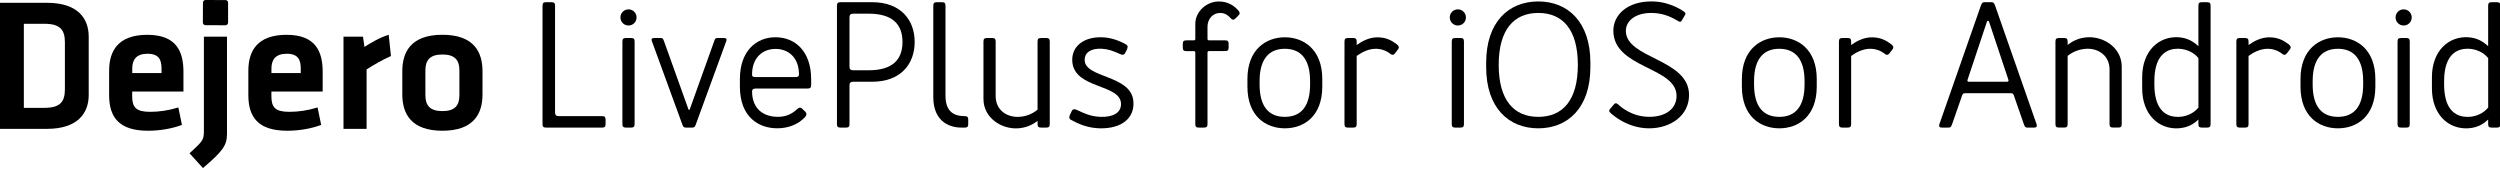
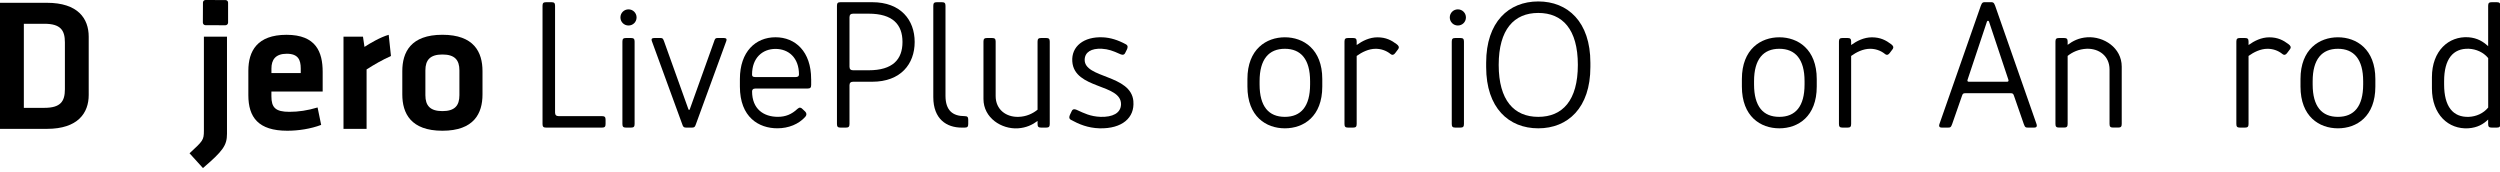
<svg xmlns="http://www.w3.org/2000/svg" id="a" viewBox="0 0 795.86 54.76">
  <g>
    <path d="M71.79,.02c.46,0,.83,.37,.82,.83V7.21c-.01,.46-.39,.83-.85,.83l-6.35-.02c-.46,0-.83-.38-.83-.84l.03-6.36c0-.46,.37-.83,.83-.82l6.35,.02h0Z" />
    <path d="M7.59,34.33h6.56c5.12,0,6.51-2.05,6.51-5.91V13.48c0-3.85-1.38-5.91-6.51-5.91H7.59v26.75h0ZM14.94,.89c9.87,0,13.3,5,13.3,10.79V30.24c0,5.72-3.43,10.78-13.3,10.78H0V.89H14.94Z" />
-     <path d="M42.09,23.25h9.33v-1.44c0-2.77-.84-4.7-4.45-4.7s-4.87,1.93-4.87,4.7v1.44h-.01Zm5.72,12.35c2.83,0,5.78-.42,8.97-1.39l1.14,5.55c-3.31,1.26-7.28,1.86-10.78,1.86-9.21,0-12.4-4.27-12.4-11.32v-7.78c0-6.21,2.77-11.44,12.16-11.44s11.5,5.49,11.5,11.8v6.27h-16.32v1.5c0,3.56,1.27,4.95,5.72,4.95h0Z" />
    <path d="M72.26,11.68v30.91c0,3.73-1.33,5.49-7.65,10.91l-4.27-4.7c4.21-3.91,4.57-4.15,4.57-7.18V11.68h7.35Z" />
    <path d="M86.41,23.25h9.33v-1.44c0-2.77-.84-4.7-4.45-4.7s-4.88,1.93-4.88,4.7v1.44h0Zm5.72,12.35c2.83,0,5.78-.42,8.97-1.39l1.14,5.55c-3.31,1.26-7.28,1.86-10.78,1.86-9.21,0-12.4-4.27-12.4-11.32v-7.78c0-6.21,2.77-11.44,12.16-11.44s11.5,5.49,11.5,11.8v6.27h-16.32v1.5c0,3.56,1.26,4.95,5.72,4.95h0Z" />
    <path d="M124.46,17.83c-2.82,1.27-5.11,2.59-7.76,4.27v18.92h-7.35V11.68h6.2l.48,3.25c1.62-1.08,5.12-3.13,7.71-3.85l.72,6.75h0Z" />
    <path d="M140.84,17.35c-3.91,0-5.42,1.75-5.42,5.06v7.9c0,3.31,1.5,5.06,5.42,5.06s5.41-1.74,5.41-5.06v-7.9c0-3.32-1.49-5.06-5.41-5.06h0Zm0,24.27c-10.06,0-12.77-5.55-12.77-11.56v-7.42c0-6.03,2.71-11.57,12.77-11.57s12.76,5.54,12.76,11.57v7.42c.01,6.02-2.7,11.56-12.76,11.56h0Z" />
  </g>
  <g>
    <path d="M172.71,39.48V1.84c0-.86,.29-1.14,1.14-1.14h1.71c.86,0,1.14,.29,1.14,1.14V35.83q0,1.14,1.14,1.14h13.8c.86,0,1.14,.29,1.14,1.14v1.37c0,.86-.29,1.14-1.14,1.14h-17.79c-.85,0-1.14-.29-1.14-1.14Z" />
    <path d="M200.08,2.98c1.42,0,2.57,1.14,2.57,2.57s-1.14,2.57-2.57,2.57-2.57-1.14-2.57-2.57,1.14-2.57,2.57-2.57Zm.8,37.64h-1.6c-.85,0-1.14-.29-1.14-1.14V13.24c0-.86,.29-1.14,1.14-1.14h1.6c.86,0,1.14,.29,1.14,1.14v26.24c0,.86-.28,1.14-1.14,1.14Z" />
    <path d="M227.39,12.96c.34-.86,.51-.86,1.25-.86h1.6c.57,0,1.31,0,.97,.97l-9.69,26.52c-.29,.86-.51,1.03-1.25,1.03h-1.82c-.74,0-.97-.17-1.25-1.03l-9.69-26.52c-.34-.97,.4-.97,.97-.97h1.6c.74,0,.91,0,1.25,.86l7.81,21.79s.06,.23,.23,.23,.23-.23,.23-.23l7.81-21.79Z" />
    <path d="M258.23,25.16v1.88c0,.86-.29,1.14-1.14,1.14h-16.59c-.85,0-1.08,.46-1.08,.91,0,5.59,3.65,8.1,8.21,8.1,2.45,0,4.39-.8,6.21-2.51,.68-.63,1.14-.46,1.6,0l.91,.86c.51,.51,.46,1.14,0,1.65-2.11,2.34-5.3,3.65-8.89,3.65-5.87,0-11.92-3.48-11.92-13.29v-2.4c0-8.73,5.02-13.29,11.34-13.29s11.34,4.56,11.34,13.29Zm-3.88-1.43c0-5.36-3.31-8.16-7.47-8.16s-7.47,2.85-7.47,8.16c0,.57,.23,.8,1.08,.8h12.77c.8,0,1.08-.29,1.08-.8Z" />
    <path d="M291.18,13.36c0,7.02-4.45,12.66-13.51,12.66h-6.1q-1.14,0-1.14,1.14v12.32c0,.86-.29,1.14-1.14,1.14h-1.71c-.86,0-1.14-.29-1.14-1.14V1.84c0-.86,.28-1.14,1.14-1.14h10.09c9.06,0,13.51,5.65,13.51,12.66Zm-20.75,7.87q0,1.14,1.14,1.14h4.96c7.64,0,10.77-3.42,10.77-9.01s-3.14-9.01-10.77-9.01h-4.96q-1.14,0-1.14,1.14v15.74Z" />
    <path d="M297.11,30.92V1.84c0-.86,.29-1.14,1.14-1.14h1.6c.86,0,1.14,.29,1.14,1.14V30.47c0,4.68,2.28,6.5,6.1,6.5,.86,0,1.14,.29,1.14,1.14v1.37c0,.86-.28,1.14-1.14,1.14h-.97c-4.73,0-9.01-2.68-9.01-9.7Z" />
    <path d="M330.29,38.51c-1.6,1.2-3.59,2.17-6.21,2.34-5.25,.34-11-3.31-11-9.35V13.24c0-.86,.29-1.14,1.14-1.14h1.6c.86,0,1.14,.29,1.14,1.14V30.58c0,4.33,3.36,6.73,7.24,6.62,2.51-.06,4.56-1.03,6.1-2.28V13.24c0-.86,.29-1.14,1.14-1.14h1.6c.86,0,1.14,.29,1.14,1.14v26.24c0,.86-.29,1.14-1.14,1.14h-1.6c-.86,0-1.14-.29-1.14-1.14v-.97Z" />
    <path d="M360.8,32.24c.46,5.25-3.59,8.78-10.77,8.61-3.71-.11-6.56-1.31-9.06-2.68-.74-.4-.63-1.03-.34-1.65l.57-1.2c.4-.8,1.14-.57,1.82-.23,2,.91,4.1,2,7.35,2.11,3.76,.11,6.44-1.14,6.5-3.99,.11-6.62-14.88-4.73-15.51-13.63-.34-4.79,3.65-7.99,9.75-7.7,2.39,.11,4.79,.86,7.3,2.22,.74,.4,.63,1.03,.34,1.65l-.57,1.14c-.4,.8-1.14,.57-1.82,.23-2-.91-3.53-1.48-5.59-1.6-3.36-.17-5.42,1.08-5.47,3.48-.11,5.99,14.76,4.68,15.51,13.23Z" />
-     <path d="M383.26,40.62h-1.6c-.86,0-1.14-.29-1.14-1.14V16.84c0-.46-.11-.57-.57-.57h-2.28c-.85,0-1.14-.29-1.14-1.14v-1.14c0-.86,.29-1.14,1.14-1.14h2.28c.46,0,.57-.11,.57-.57V7.6c0-3.94,3.59-7.13,7.47-7.13,2.96,0,4.9,1.37,6.21,2.85,.57,.63,.57,1.08,.06,1.6l-.91,.91c-.57,.57-1.03,.57-1.54,0-1.31-1.48-2.45-1.71-3.36-1.71-2.39,0-4.05,1.94-4.05,4.39v3.76c0,.46,.11,.57,.57,.57h5.02c.85,0,1.14,.29,1.14,1.14v1.14c0,.86-.29,1.14-1.14,1.14h-5.02c-.46,0-.57,.11-.57,.57v22.64c0,.86-.29,1.14-1.14,1.14Z" />
    <path d="M420.94,27.56c0,9.53-5.93,13.29-11.91,13.29s-11.92-3.76-11.92-13.29v-2.4c0-9.53,6.04-13.29,11.92-13.29s11.91,3.76,11.91,13.29v2.4Zm-3.88-.68v-1.03c0-7.02-2.96-10.32-8.04-10.32s-8.04,3.31-8.04,10.32v1.03c0,7.02,2.91,10.32,8.04,10.32s8.04-3.31,8.04-10.32Z" />
    <path d="M431.89,14.33c1.82-1.31,4.1-2.45,6.61-2.45,2.74,0,4.5,.97,6.1,2.17,.63,.46,.97,.97,.46,1.65l-.86,1.14c-.4,.57-.91,.86-1.54,.34-1.42-1.14-3.08-1.65-4.73-1.65-2.22,0-4.39,1.08-6.04,2.28v21.67c0,.86-.29,1.14-1.14,1.14h-1.6c-.86,0-1.14-.29-1.14-1.14V13.24c0-.86,.29-1.14,1.14-1.14h1.6c.86,0,1.14,.29,1.14,1.14v1.08Z" />
    <path d="M464.1,2.98c1.42,0,2.57,1.14,2.57,2.57s-1.14,2.57-2.57,2.57-2.57-1.14-2.57-2.57,1.14-2.57,2.57-2.57Zm.8,37.64h-1.6c-.86,0-1.14-.29-1.14-1.14V13.24c0-.86,.29-1.14,1.14-1.14h1.6c.86,0,1.14,.29,1.14,1.14v26.24c0,.86-.29,1.14-1.14,1.14Z" />
    <path d="M506.29,21.34c0,13-7.18,19.51-16.59,19.51s-16.59-6.5-16.59-19.51v-1.37c0-13,7.18-19.51,16.59-19.51s16.59,6.5,16.59,19.51v1.37Zm-3.99-.68c0-11.35-4.9-16.54-12.6-16.54s-12.6,5.25-12.6,16.54,4.9,16.54,12.6,16.54,12.6-5.19,12.6-16.54Z" />
-     <path d="M512.68,35.94c-.51-.46-.51-.74-.17-1.2l1.25-1.48c.4-.46,.74-.57,1.31-.06,.68,.63,4.28,3.99,9.98,3.99,5.07,0,8.67-2.45,8.67-6.67,0-9.3-20.12-8.73-20.12-20.76,0-4.96,4.39-9.47,12.54-9.3,5.93,.11,10.03,3.31,10.03,3.31,.4,.29,.51,.51,.23,1.03l-1.08,1.83c-.29,.46-.63,.34-1.03,.11-1.54-.86-4.16-2.57-8.44-2.62-5.36-.06-8.27,2.62-8.27,5.7,0,8.9,20.12,8.84,20.12,20.42,0,6.56-5.87,10.61-12.71,10.61s-11.57-4.22-12.31-4.91Z" />
    <path d="M578.35,27.56c0,9.53-5.93,13.29-11.91,13.29s-11.92-3.76-11.92-13.29v-2.4c0-9.53,6.04-13.29,11.92-13.29s11.91,3.76,11.91,13.29v2.4Zm-3.88-.68v-1.03c0-7.02-2.96-10.32-8.04-10.32s-8.04,3.31-8.04,10.32v1.03c0,7.02,2.91,10.32,8.04,10.32s8.04-3.31,8.04-10.32Z" />
    <path d="M589.3,14.33c1.82-1.31,4.1-2.45,6.61-2.45,2.74,0,4.5,.97,6.1,2.17,.63,.46,.97,.97,.46,1.65l-.86,1.14c-.4,.57-.91,.86-1.54,.34-1.42-1.14-3.08-1.65-4.73-1.65-2.22,0-4.39,1.08-6.04,2.28v21.67c0,.86-.29,1.14-1.14,1.14h-1.6c-.86,0-1.14-.29-1.14-1.14V13.24c0-.86,.29-1.14,1.14-1.14h1.6c.86,0,1.14,.29,1.14,1.14v1.08Z" />
    <path d="M633.6,.69c.8,0,1.14,0,1.54,1.14l13.17,37.65c.29,.86-.11,1.14-.74,1.14h-1.77c-.91,0-1.14,0-1.54-1.14l-3.13-9.01c-.23-.68-.4-.8-1.14-.8h-14.25c-.74,0-.91,.11-1.14,.8l-3.14,9.01c-.4,1.14-.63,1.14-1.54,1.14h-1.77c-.63,0-1.03-.29-.74-1.14l13.17-37.65c.4-1.14,.74-1.14,1.54-1.14h1.48Zm-1.08,6.22l-6.16,18.48c-.17,.46,.11,.63,.4,.63h12.2c.28,0,.57-.17,.4-.63l-6.16-18.48c-.11-.4-.57-.4-.68,0Z" />
    <path d="M658.23,14.27c1.6-1.2,3.53-2.22,6.21-2.4,5.25-.34,11,3.31,11,9.35v18.25c0,.86-.29,1.14-1.14,1.14h-1.6c-.86,0-1.14-.29-1.14-1.14V22.14c0-4.33-3.36-6.73-7.24-6.62-2.57,.11-4.62,1.08-6.1,2.28v21.67c0,.86-.29,1.14-1.14,1.14h-1.6c-.86,0-1.14-.29-1.14-1.14V13.24c0-.86,.29-1.14,1.14-1.14h1.6c.86,0,1.14,.29,1.14,1.14v1.03Z" />
-     <path d="M699.85,14.73V1.84c0-.86,.29-1.14,1.14-1.14h1.6c.86,0,1.14,.29,1.14,1.14V39.48c0,.86-.29,1.14-1.14,1.14h-1.6c-.86,0-1.14-.29-1.14-1.14v-1.43c-1.54,1.48-3.36,2.57-6.27,2.79-6.33,.4-11.63-4.33-11.63-12.72v-3.54c0-8.38,5.3-13.12,11.63-12.72,2.91,.23,4.73,1.43,6.27,2.85Zm-14.02,12.15c0,7.02,2.79,10.5,7.87,10.32,2.34-.11,4.62-1.08,6.16-2.97v-15.74c-1.54-1.88-3.82-2.85-6.16-2.97-5.07-.17-7.87,3.31-7.87,10.32v1.03Z" />
    <path d="M715.81,14.33c1.82-1.31,4.1-2.45,6.61-2.45,2.74,0,4.5,.97,6.1,2.17,.63,.46,.97,.97,.46,1.65l-.86,1.14c-.4,.57-.91,.86-1.54,.34-1.42-1.14-3.08-1.65-4.73-1.65-2.22,0-4.39,1.08-6.04,2.28v21.67c0,.86-.29,1.14-1.14,1.14h-1.6c-.86,0-1.14-.29-1.14-1.14V13.24c0-.86,.29-1.14,1.14-1.14h1.6c.86,0,1.14,.29,1.14,1.14v1.08Z" />
    <path d="M756.18,27.56c0,9.53-5.93,13.29-11.91,13.29s-11.92-3.76-11.92-13.29v-2.4c0-9.53,6.04-13.29,11.92-13.29s11.91,3.76,11.91,13.29v2.4Zm-3.88-.68v-1.03c0-7.02-2.96-10.32-8.04-10.32s-8.04,3.31-8.04,10.32v1.03c0,7.02,2.91,10.32,8.04,10.32s8.04-3.31,8.04-10.32Z" />
-     <path d="M765.19,2.98c1.42,0,2.57,1.14,2.57,2.57s-1.14,2.57-2.57,2.57-2.57-1.14-2.57-2.57,1.14-2.57,2.57-2.57Zm.8,37.64h-1.6c-.85,0-1.14-.29-1.14-1.14V13.24c0-.86,.29-1.14,1.14-1.14h1.6c.86,0,1.14,.29,1.14,1.14v26.24c0,.86-.28,1.14-1.14,1.14Z" />
    <path d="M792.09,14.73V1.84c0-.86,.29-1.14,1.14-1.14h1.6c.86,0,1.14,.29,1.14,1.14V39.48c0,.86-.29,1.14-1.14,1.14h-1.6c-.86,0-1.14-.29-1.14-1.14v-1.43c-1.54,1.48-3.36,2.57-6.27,2.79-6.33,.4-11.63-4.33-11.63-12.72v-3.54c0-8.38,5.3-13.12,11.63-12.72,2.91,.23,4.73,1.43,6.27,2.85Zm-14.02,12.15c0,7.02,2.79,10.5,7.87,10.32,2.34-.11,4.62-1.08,6.16-2.97v-15.74c-1.54-1.88-3.82-2.85-6.16-2.97-5.07-.17-7.87,3.31-7.87,10.32v1.03Z" />
  </g>
</svg>